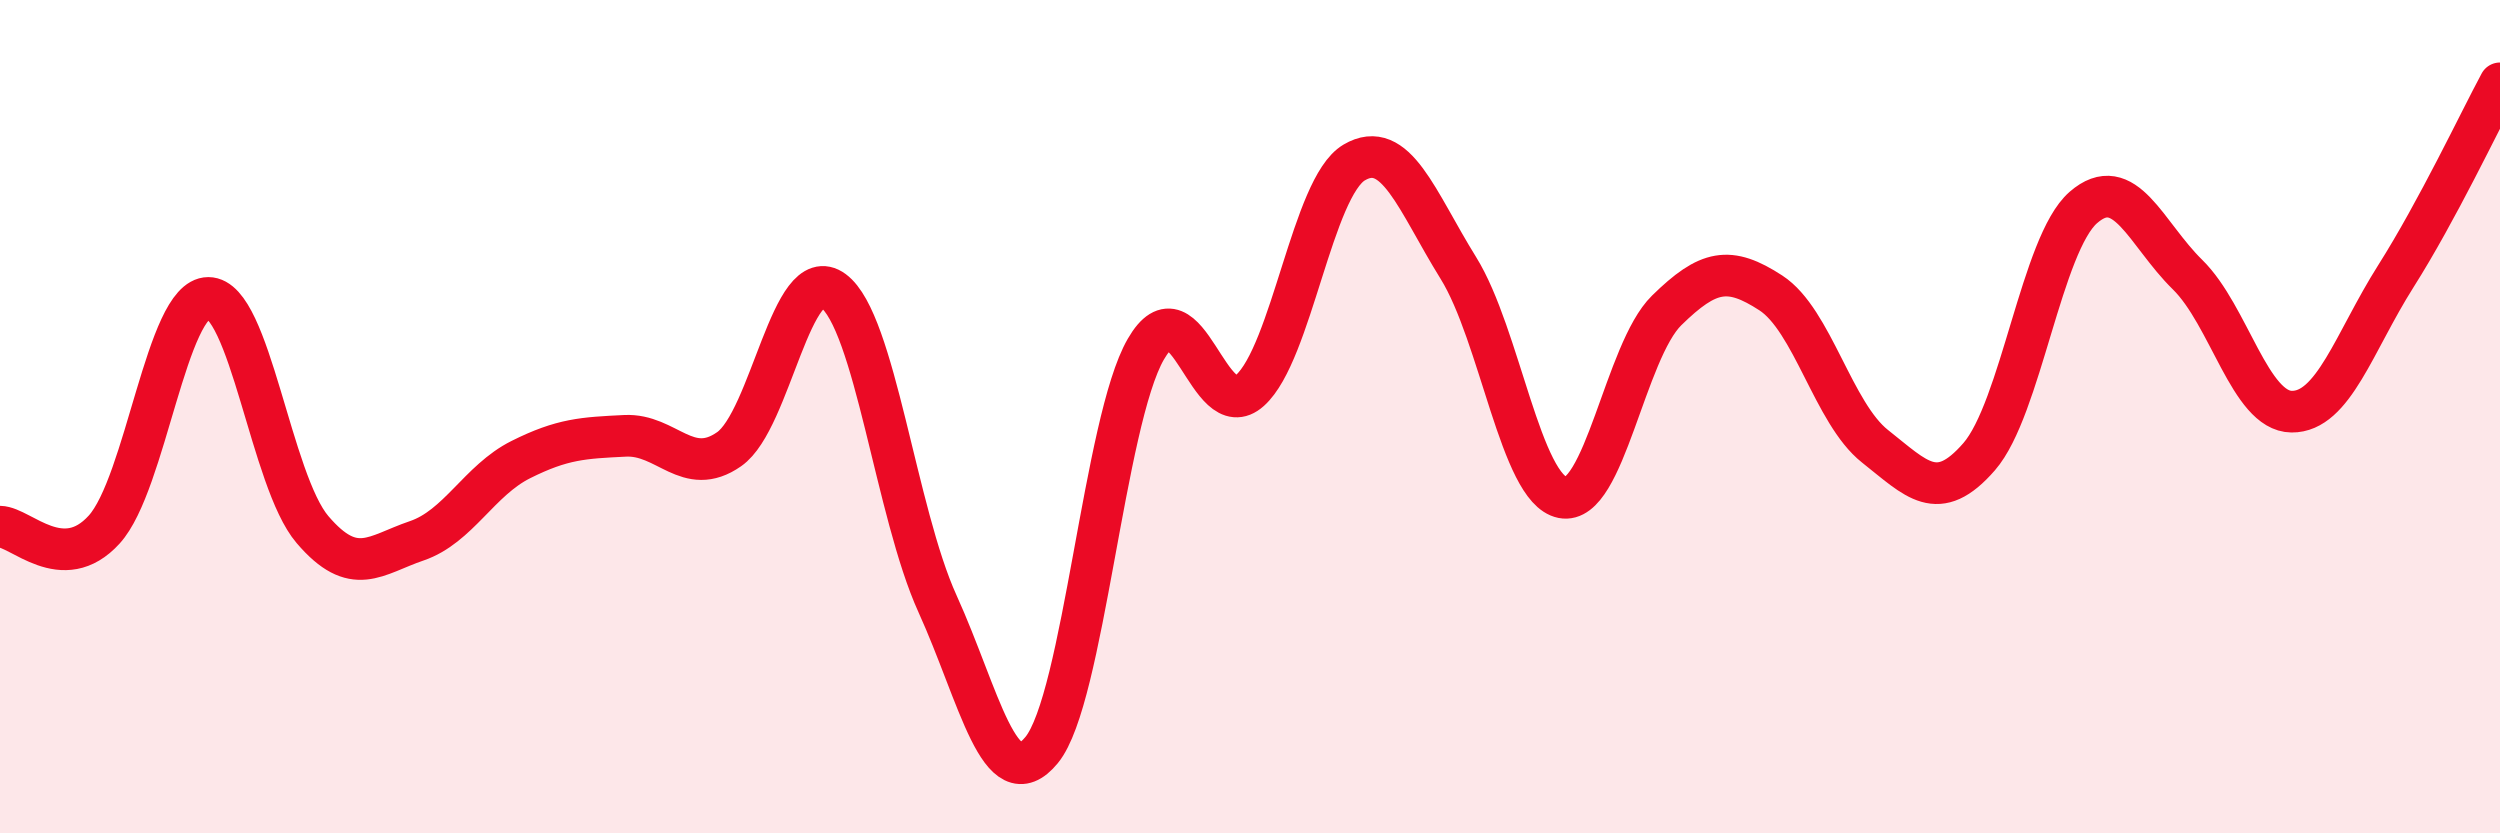
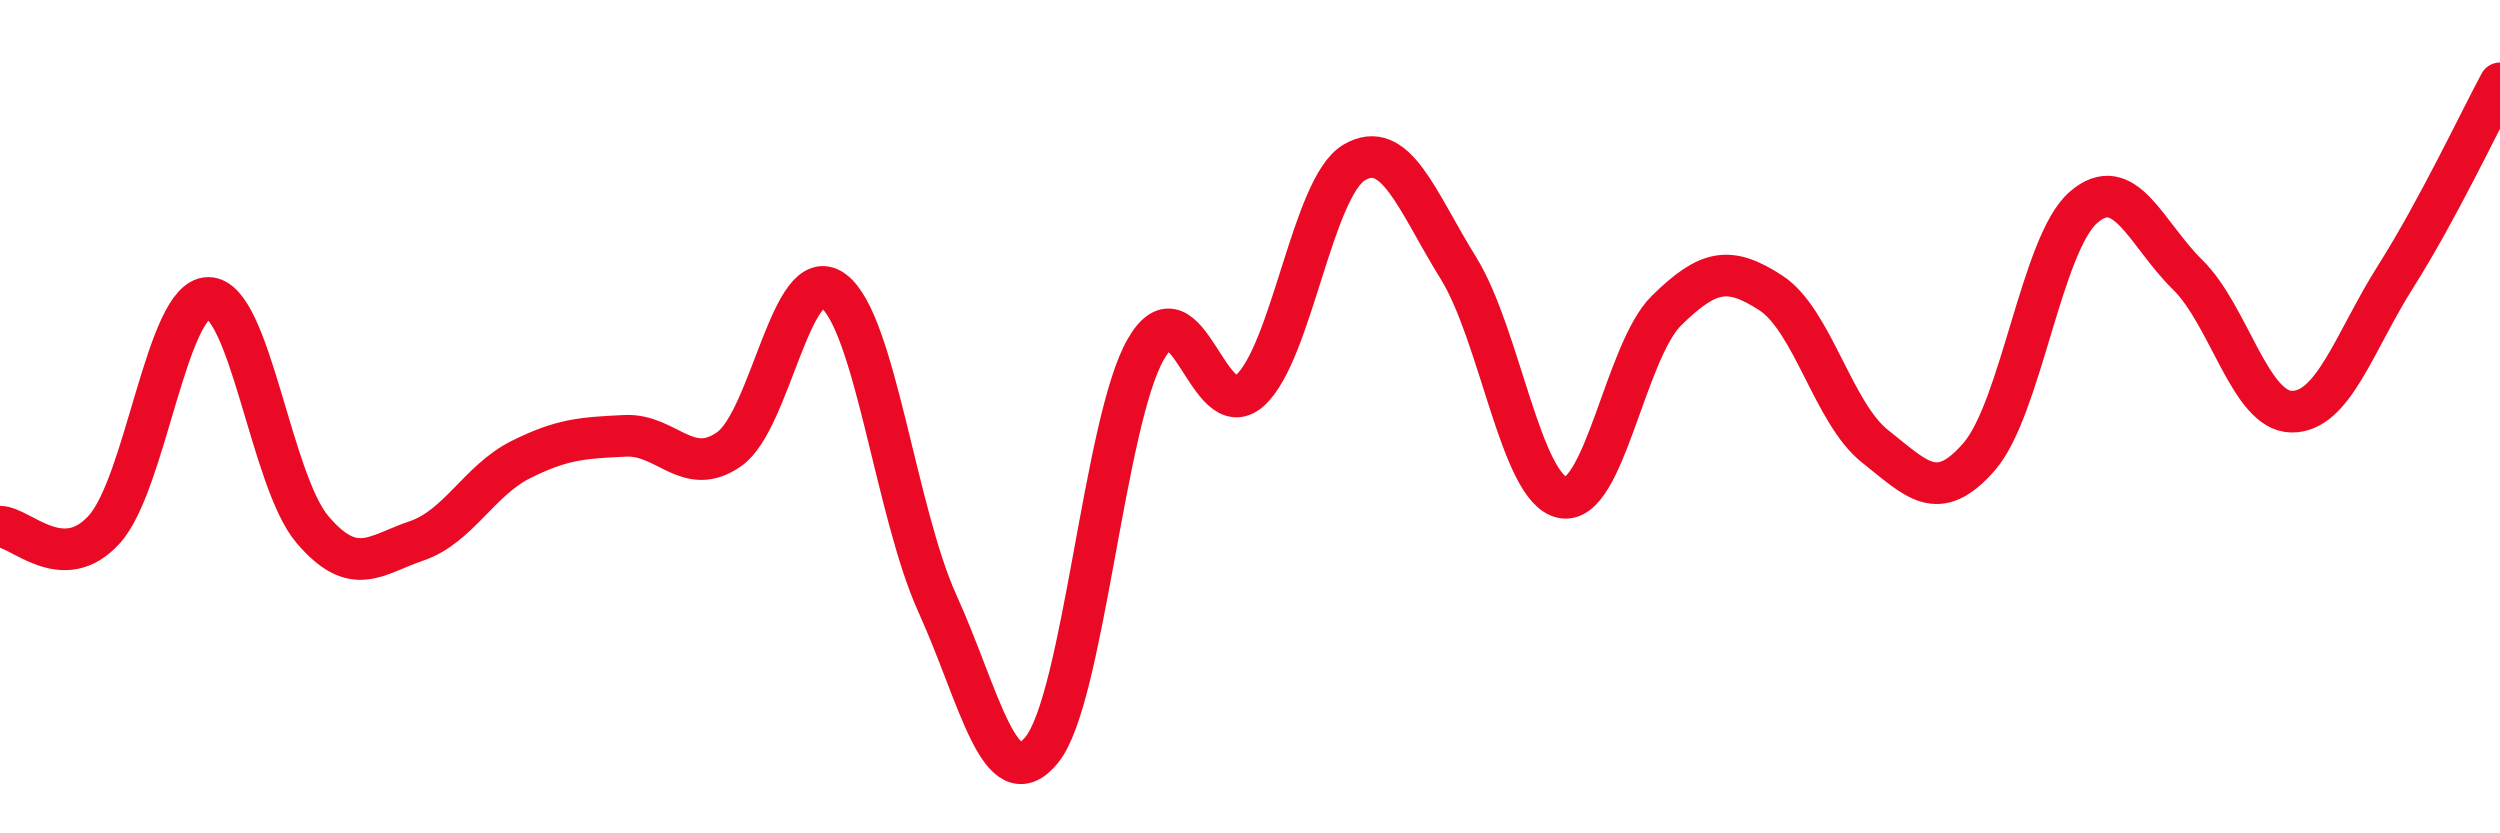
<svg xmlns="http://www.w3.org/2000/svg" width="60" height="20" viewBox="0 0 60 20">
-   <path d="M 0,12.64 C 0.5,12.65 1.5,13.81 2.5,12.71 C 3.5,11.61 4,7.15 5,7.15 C 6,7.15 6.5,11.54 7.5,12.71 C 8.5,13.88 9,13.32 10,12.98 C 11,12.64 11.5,11.53 12.5,11.03 C 13.5,10.53 14,10.51 15,10.46 C 16,10.41 16.5,11.48 17.5,10.78 C 18.5,10.08 19,6.24 20,6.98 C 21,7.72 21.5,12.29 22.5,14.49 C 23.5,16.69 24,19.22 25,18 C 26,16.78 26.5,10.11 27.5,8.38 C 28.5,6.65 29,10.27 30,9.37 C 31,8.47 31.5,4.49 32.5,3.9 C 33.5,3.31 34,4.82 35,6.43 C 36,8.04 36.5,11.74 37.5,11.94 C 38.5,12.14 39,8.43 40,7.45 C 41,6.47 41.5,6.38 42.5,7.03 C 43.5,7.68 44,9.92 45,10.71 C 46,11.5 46.5,12.11 47.5,10.96 C 48.5,9.81 49,5.85 50,4.98 C 51,4.11 51.5,5.61 52.5,6.59 C 53.5,7.57 54,9.87 55,9.88 C 56,9.89 56.5,8.21 57.5,6.63 C 58.5,5.05 59.5,2.93 60,2L60 20L0 20Z" fill="#EB0A25" opacity="0.1" stroke-linecap="round" stroke-linejoin="round" />
  <path d="M 0,12.64 C 0.5,12.65 1.5,13.81 2.5,12.71 C 3.5,11.61 4,7.15 5,7.15 C 6,7.15 6.5,11.54 7.5,12.71 C 8.5,13.88 9,13.32 10,12.98 C 11,12.64 11.5,11.53 12.5,11.03 C 13.5,10.53 14,10.51 15,10.46 C 16,10.41 16.5,11.48 17.5,10.78 C 18.5,10.08 19,6.24 20,6.98 C 21,7.72 21.5,12.29 22.5,14.49 C 23.5,16.69 24,19.22 25,18 C 26,16.78 26.5,10.11 27.5,8.38 C 28.5,6.65 29,10.27 30,9.37 C 31,8.47 31.5,4.49 32.5,3.9 C 33.5,3.31 34,4.82 35,6.43 C 36,8.04 36.5,11.74 37.5,11.94 C 38.5,12.14 39,8.43 40,7.45 C 41,6.47 41.5,6.38 42.5,7.03 C 43.5,7.68 44,9.92 45,10.71 C 46,11.5 46.5,12.11 47.5,10.96 C 48.5,9.81 49,5.85 50,4.98 C 51,4.11 51.5,5.61 52.5,6.59 C 53.5,7.57 54,9.87 55,9.88 C 56,9.89 56.5,8.21 57.5,6.63 C 58.5,5.05 59.5,2.93 60,2" stroke="#EB0A25" stroke-width="1" fill="none" stroke-linecap="round" stroke-linejoin="round" />
</svg>